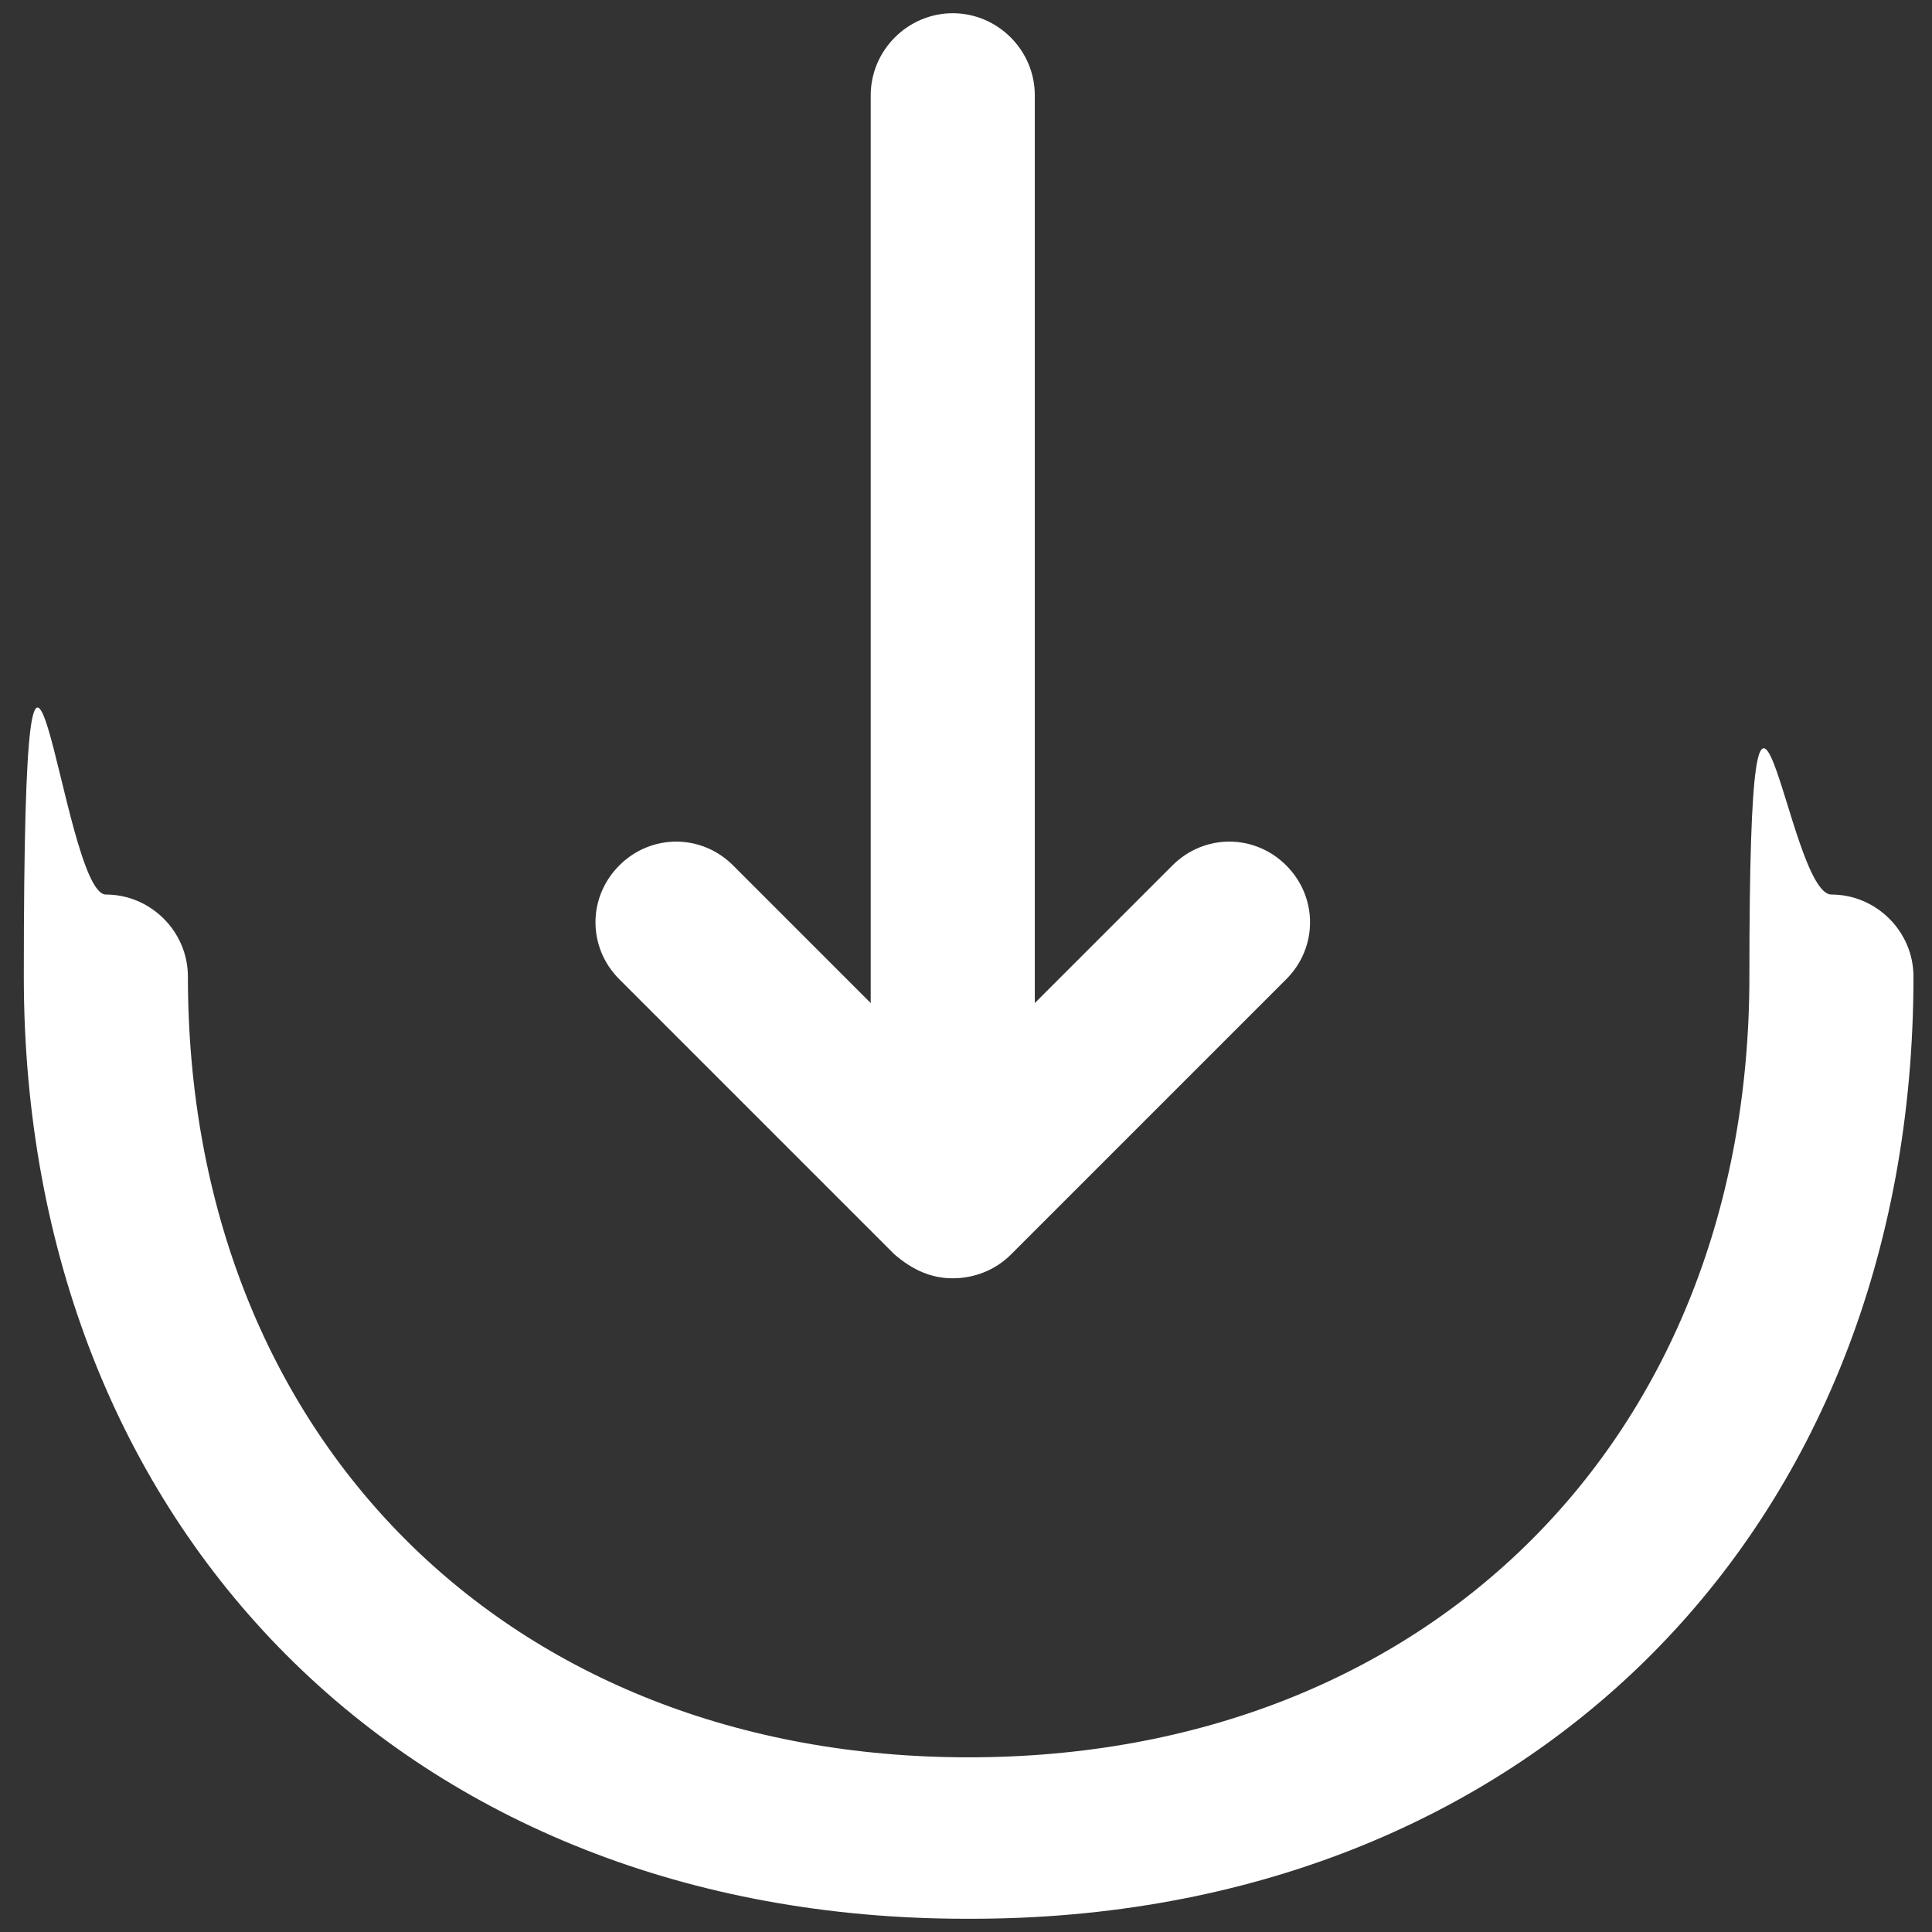
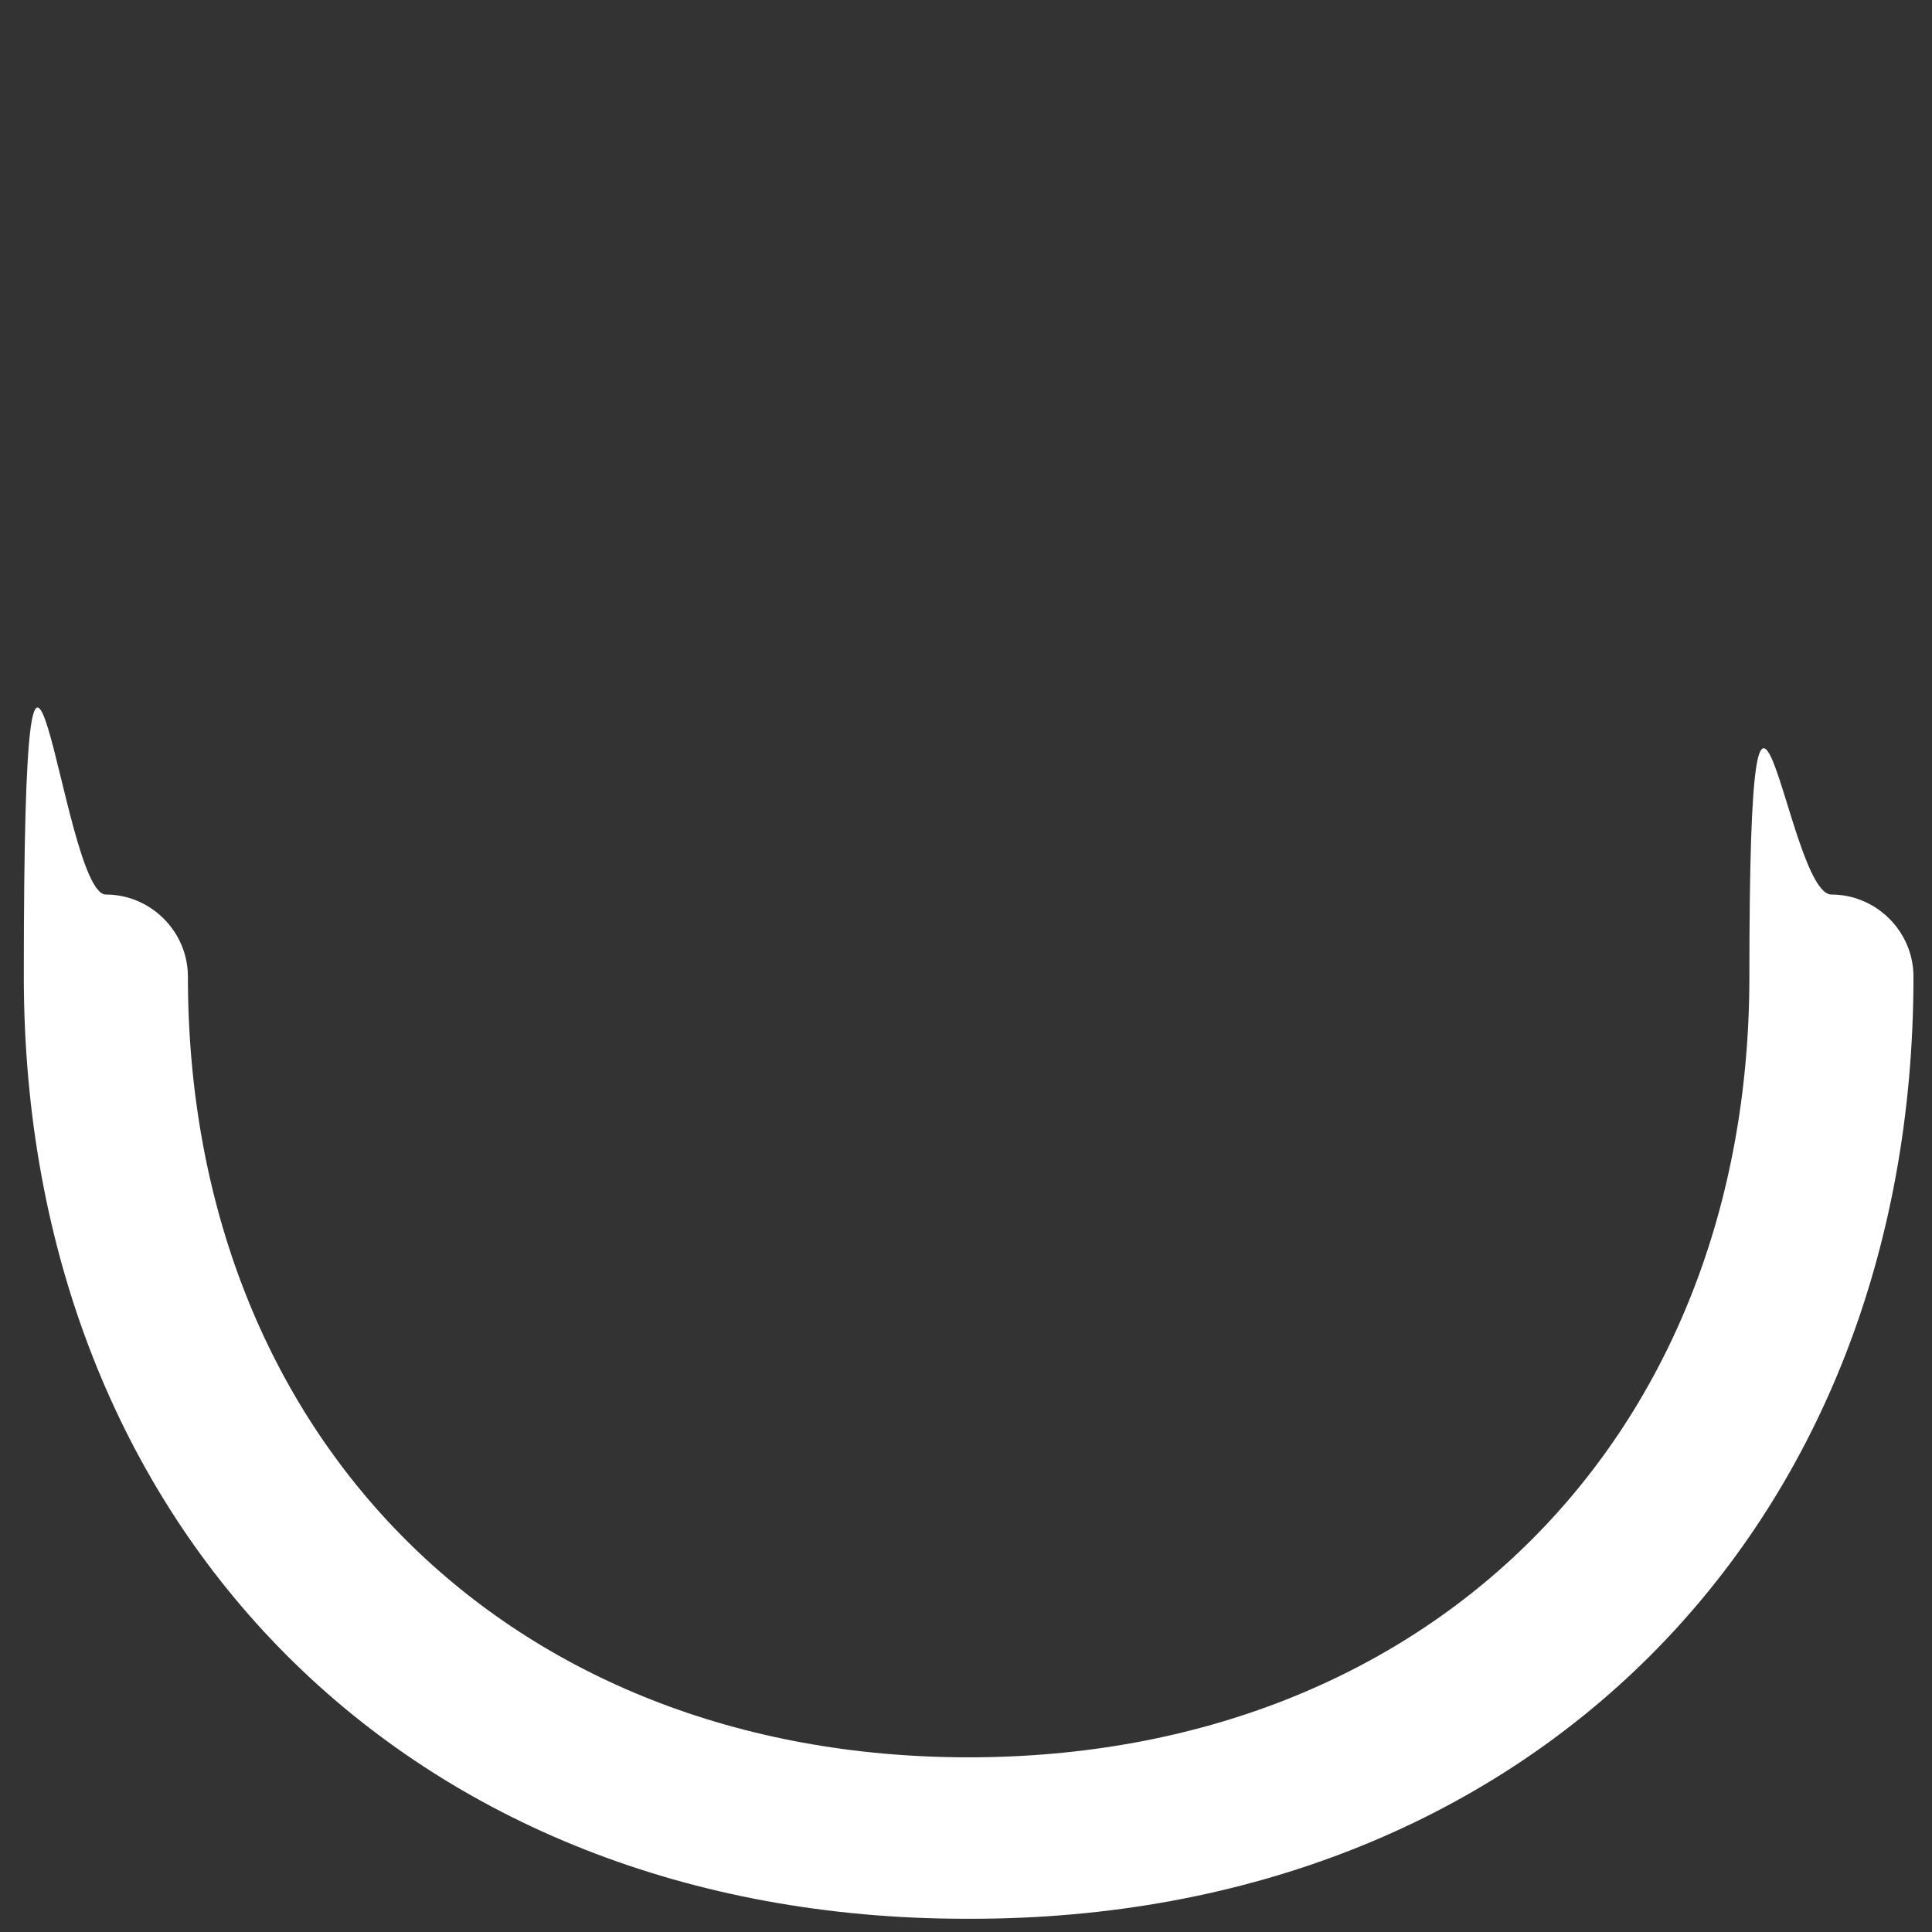
<svg xmlns="http://www.w3.org/2000/svg" id="Layer_1" viewBox="0 0 73 73">
  <rect x="0" y="0" width="73" height="73" fill="#333333" stroke="none" />
  <defs>
    <style>.cls-1{fill:#fff;stroke-width:0px;}</style>
  </defs>
-   <path class="cls-1" d="M36,48.3c-.8,0-1.5-.3-2.2-.9l-10.4-10.4c-1.2-1.2-1.2-3.1,0-4.3,1.2-1.2,3.1-1.2,4.3,0l8.3,8.3,8.3-8.3c1.2-1.2,3.1-1.2,4.3,0,1.2,1.2,1.2,3.1,0,4.3l-10.4,10.4c-.6.6-1.4.9-2.2.9Z" />
-   <path class="cls-1" d="M36,48c-1.7,0-3.1-1.4-3.1-3.1V3.6c0-1.7,1.4-3.1,3.1-3.1s3.1,1.4,3.1,3.1v41.4c0,1.7-1.4,3.1-3.1,3.1Z" />
  <path class="cls-1" d="M36.5,72.5C15.5,72.5.9,57.8.9,36.9s1.4-3.1,3.1-3.1,3.1,1.4,3.1,3.1c0,17.4,12.1,29.5,29.5,29.5s29.5-12.1,29.5-29.5,1.4-3.1,3.1-3.1,3.1,1.4,3.1,3.1c0,21-14.7,35.6-35.6,35.6Z" />
</svg>